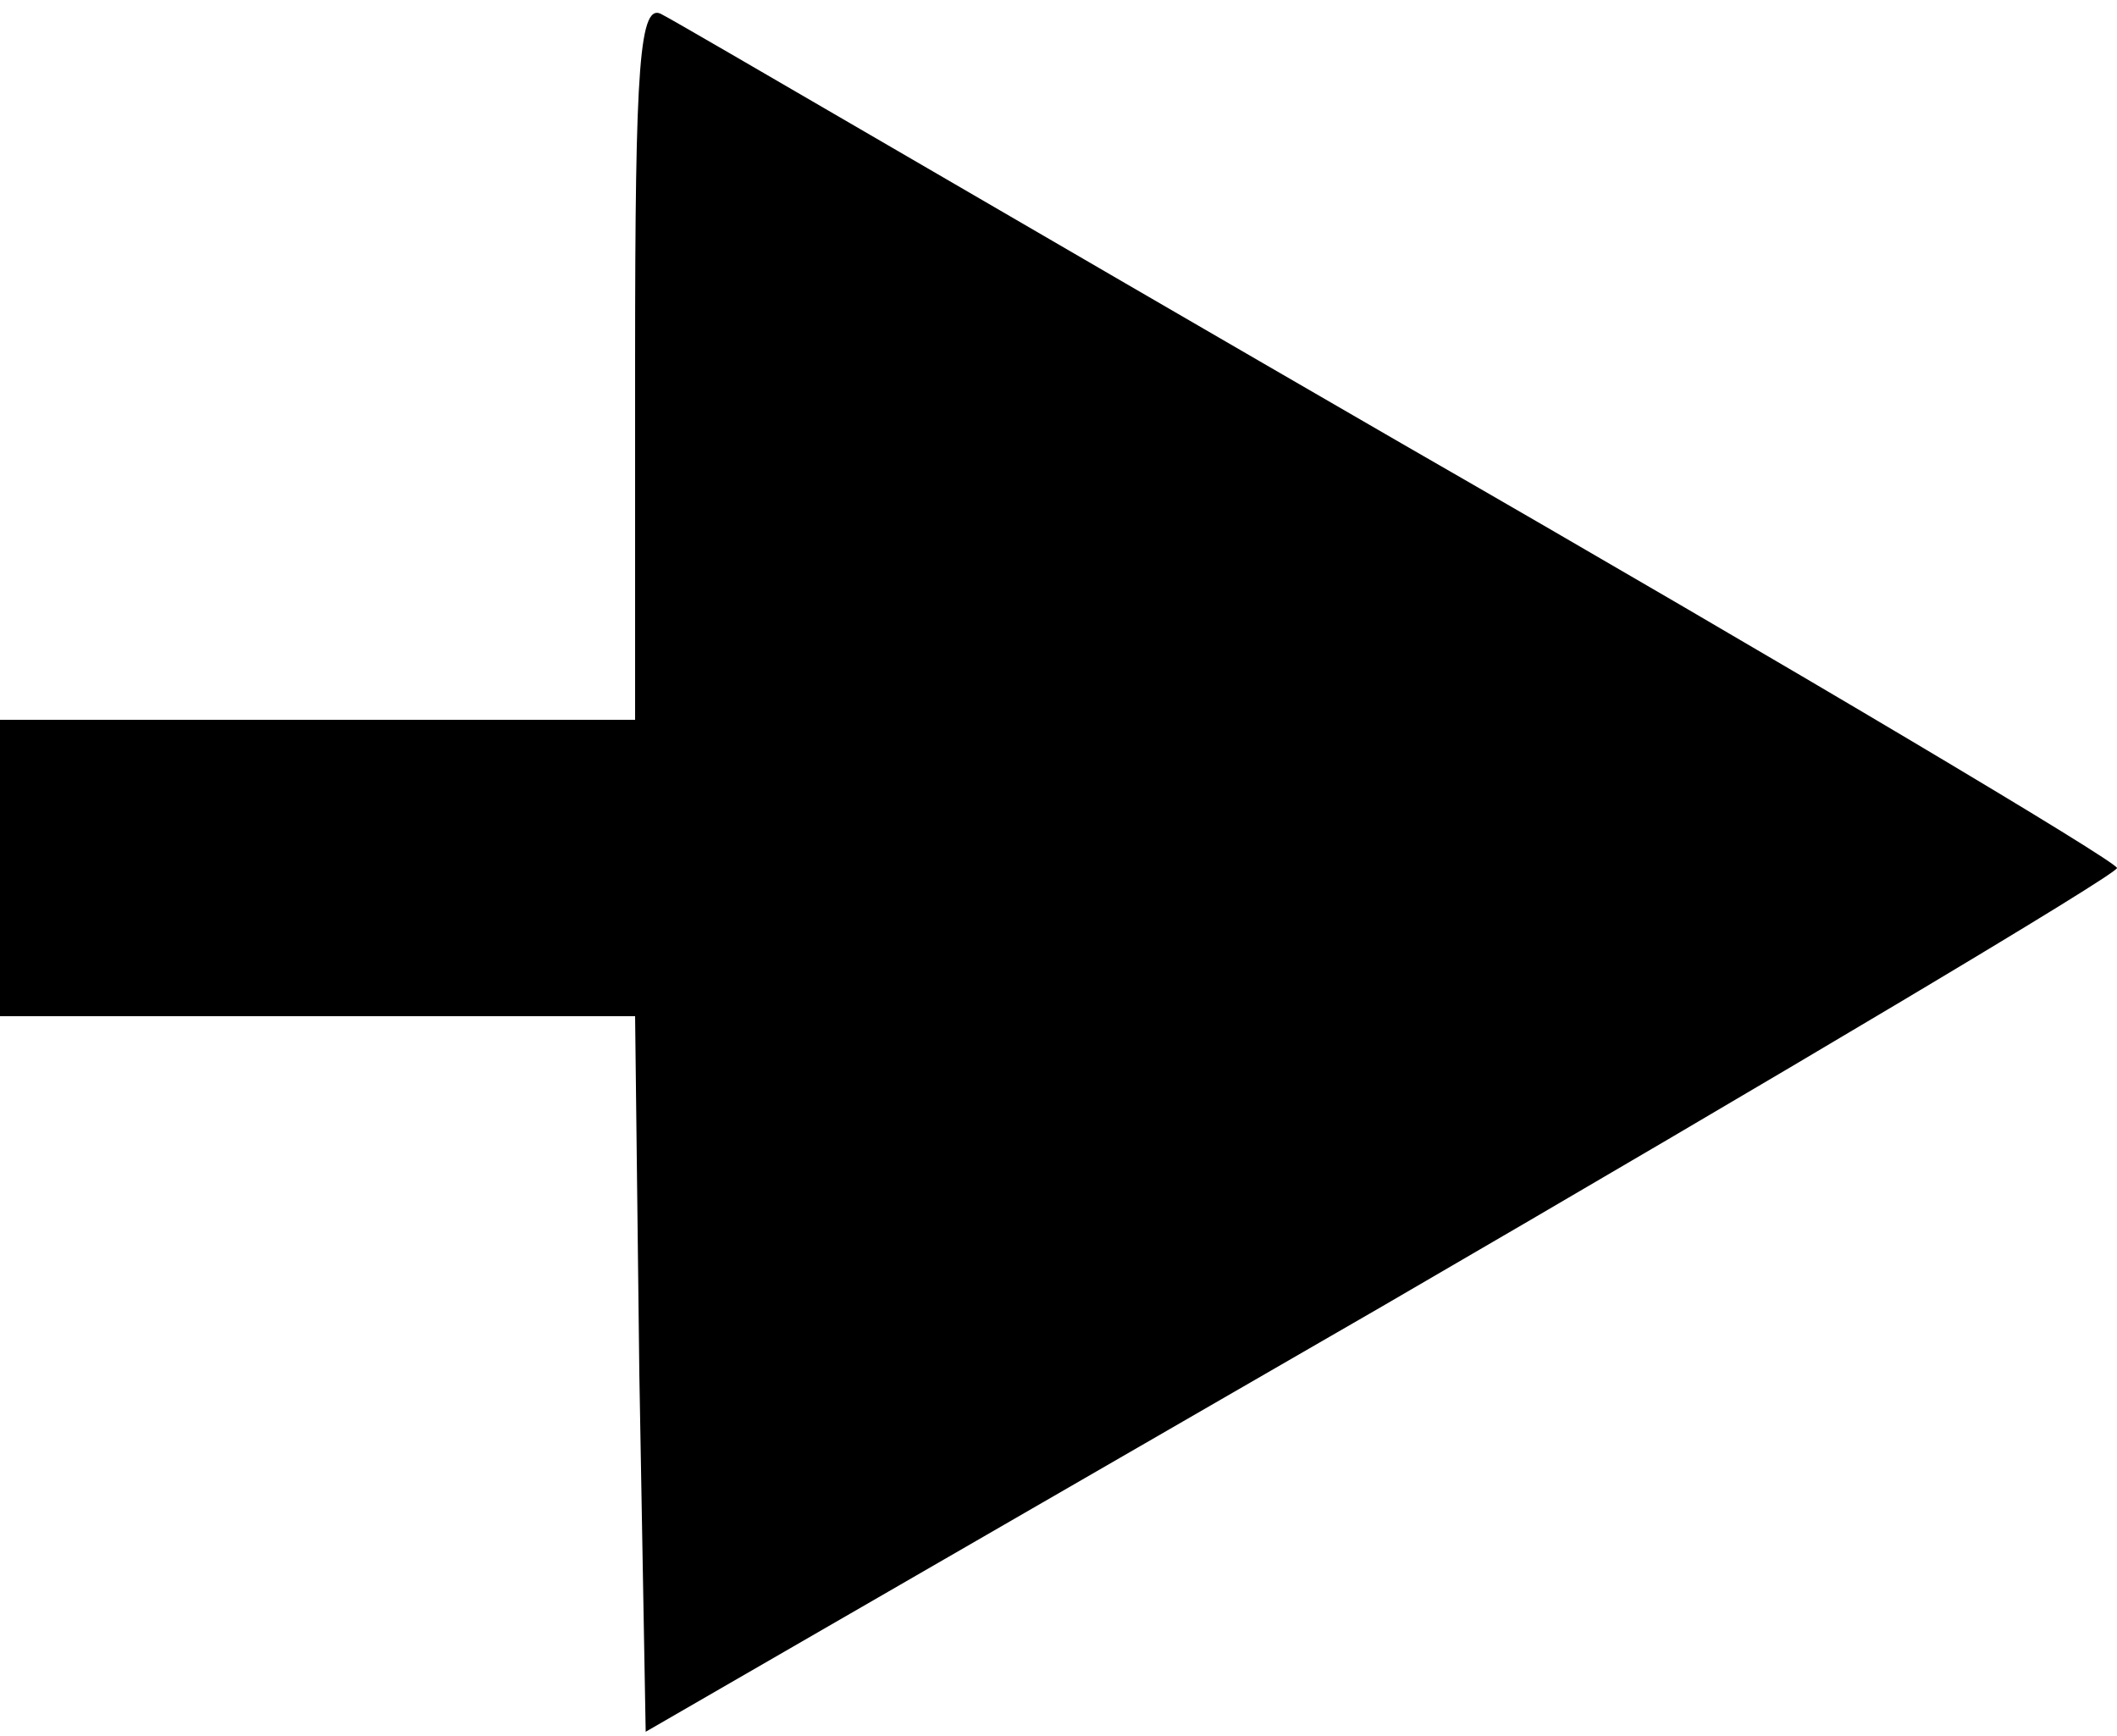
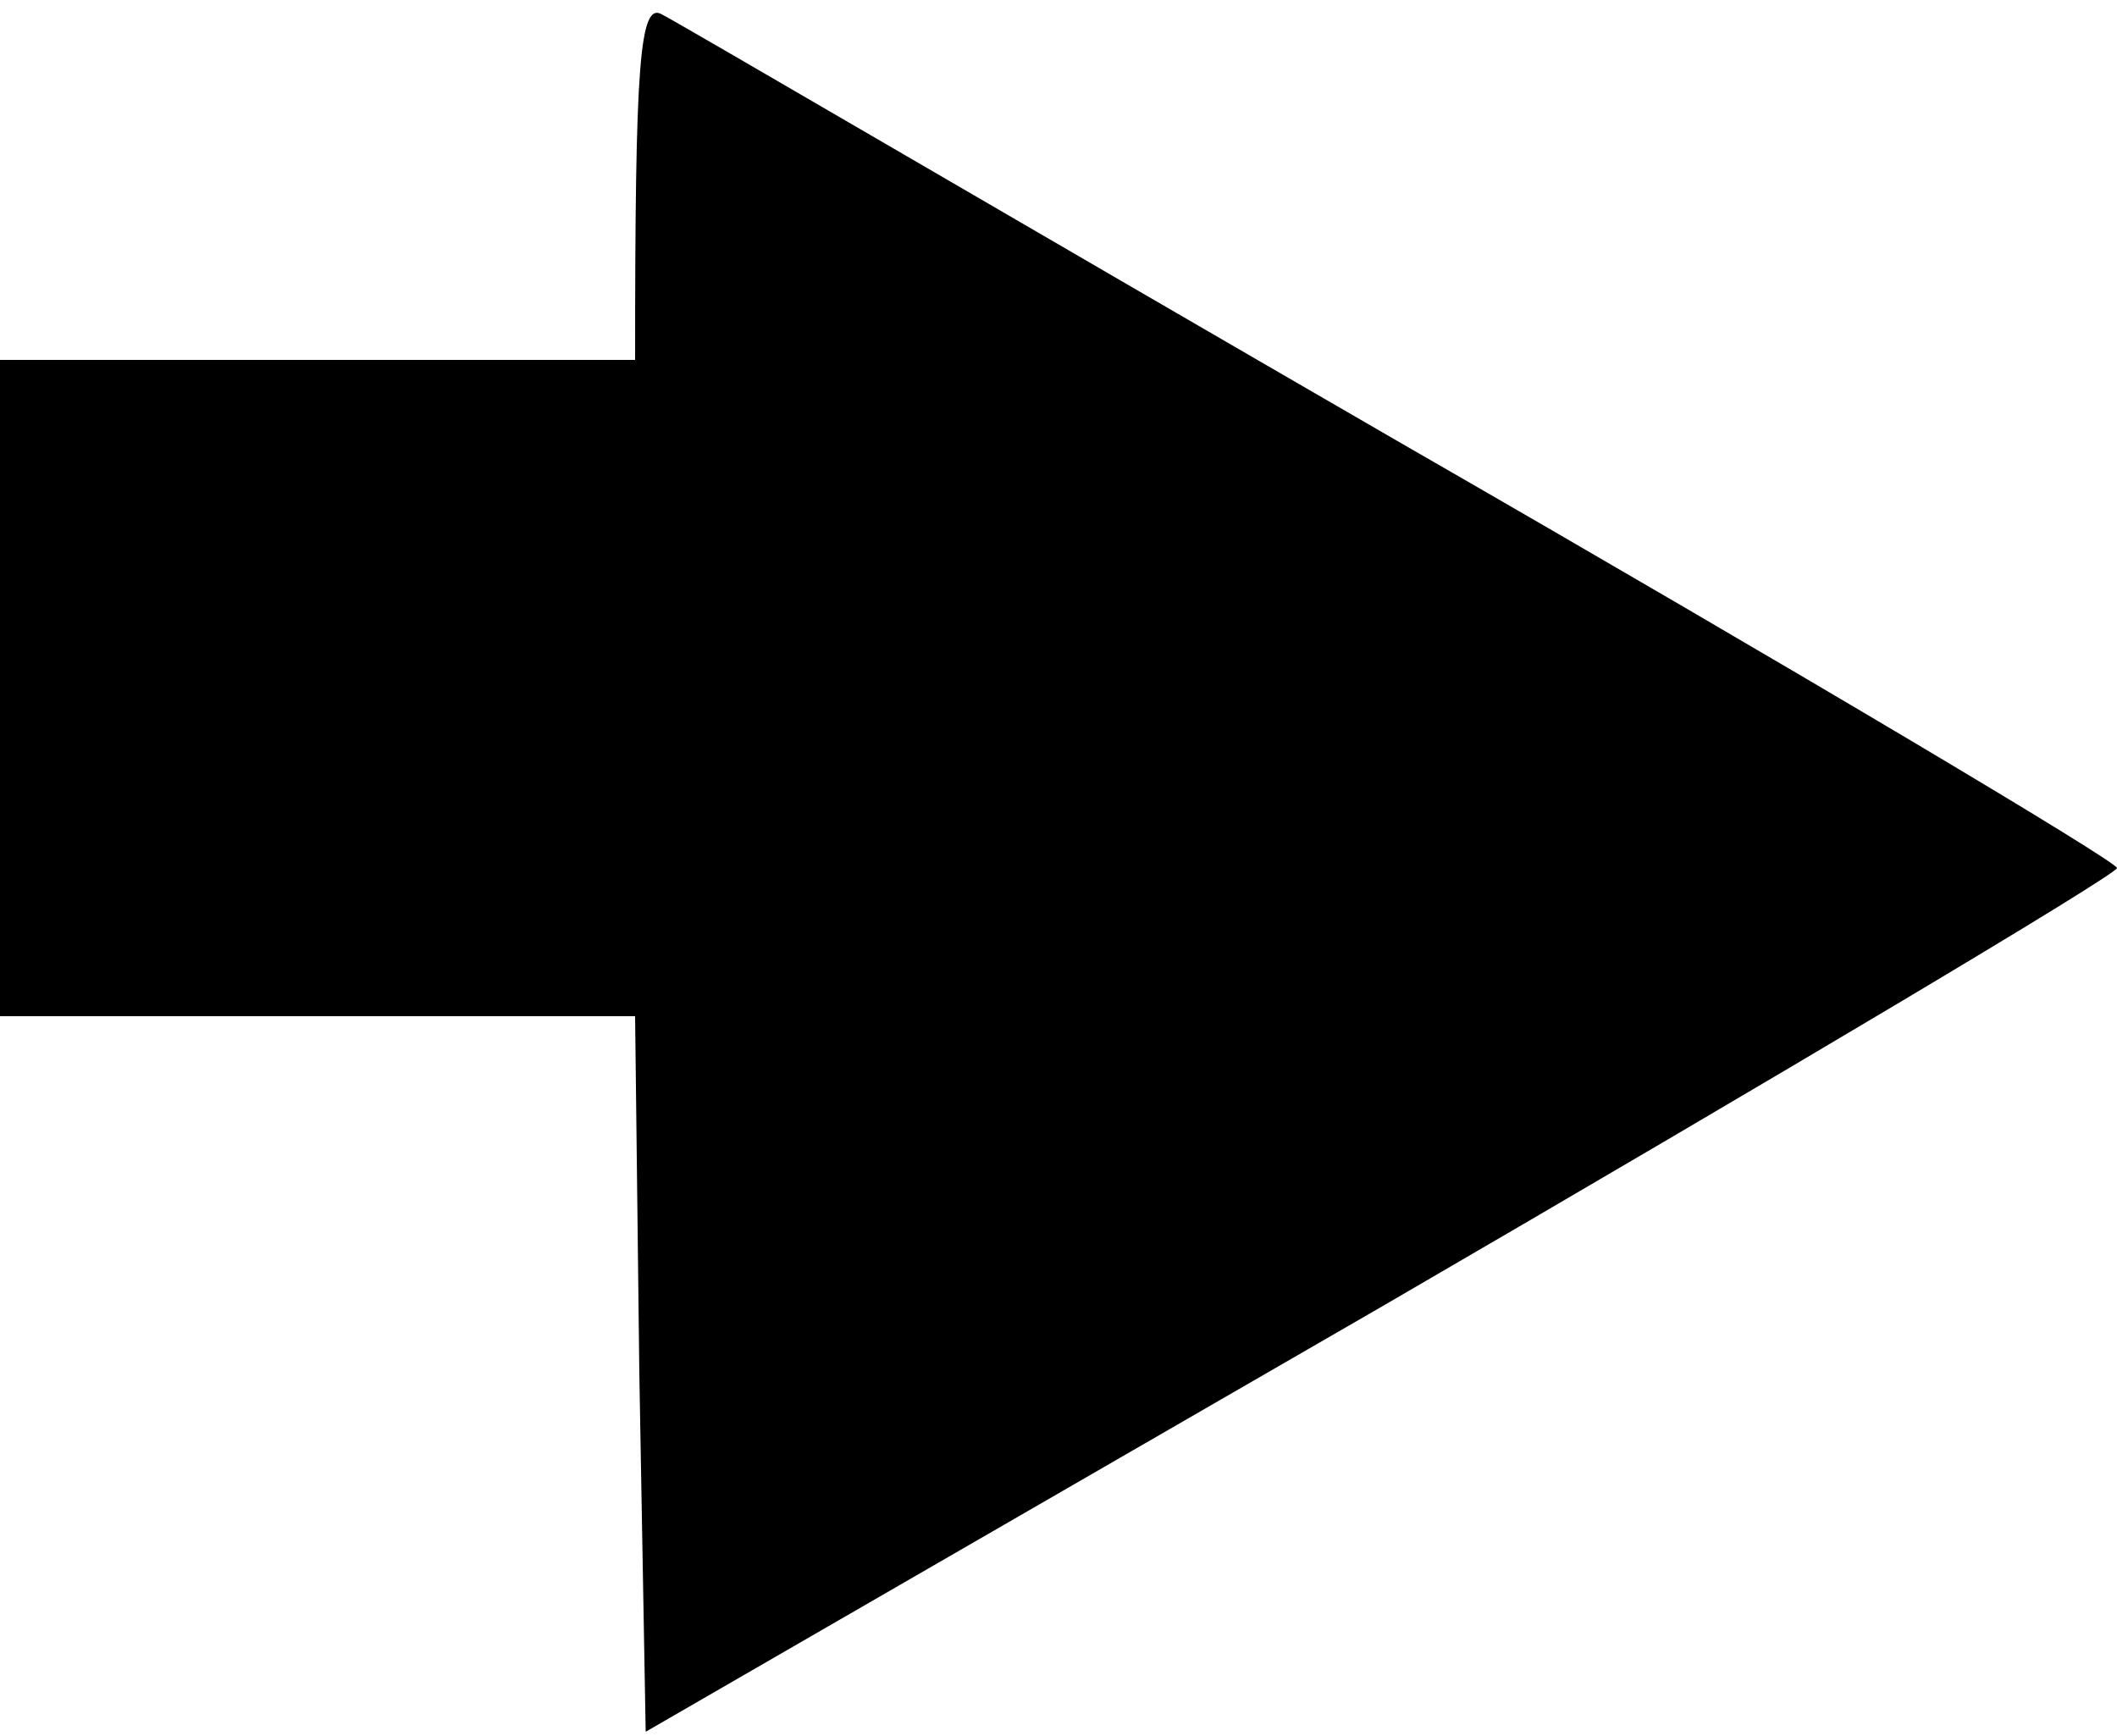
<svg xmlns="http://www.w3.org/2000/svg" width="100" height="82" viewBox="0 0 100 82" fill="none">
-   <path d="M30 17V34H15H0V41V48H15H30L30.2 64.9L30.5 81.8L65.3 61.7C84.4 50.6 100 41.3 100 41C100 40.7 84.9 31.7 66.3 21C47.8 10.3 32.1 1.1 31.3 0.7C30.2 -0 30 3 30 17Z" fill="black" />
+   <path d="M30 17H15H0V41V48H15H30L30.2 64.9L30.5 81.8L65.3 61.7C84.4 50.6 100 41.3 100 41C100 40.7 84.9 31.7 66.3 21C47.8 10.3 32.1 1.1 31.3 0.7C30.2 -0 30 3 30 17Z" fill="black" />
</svg>